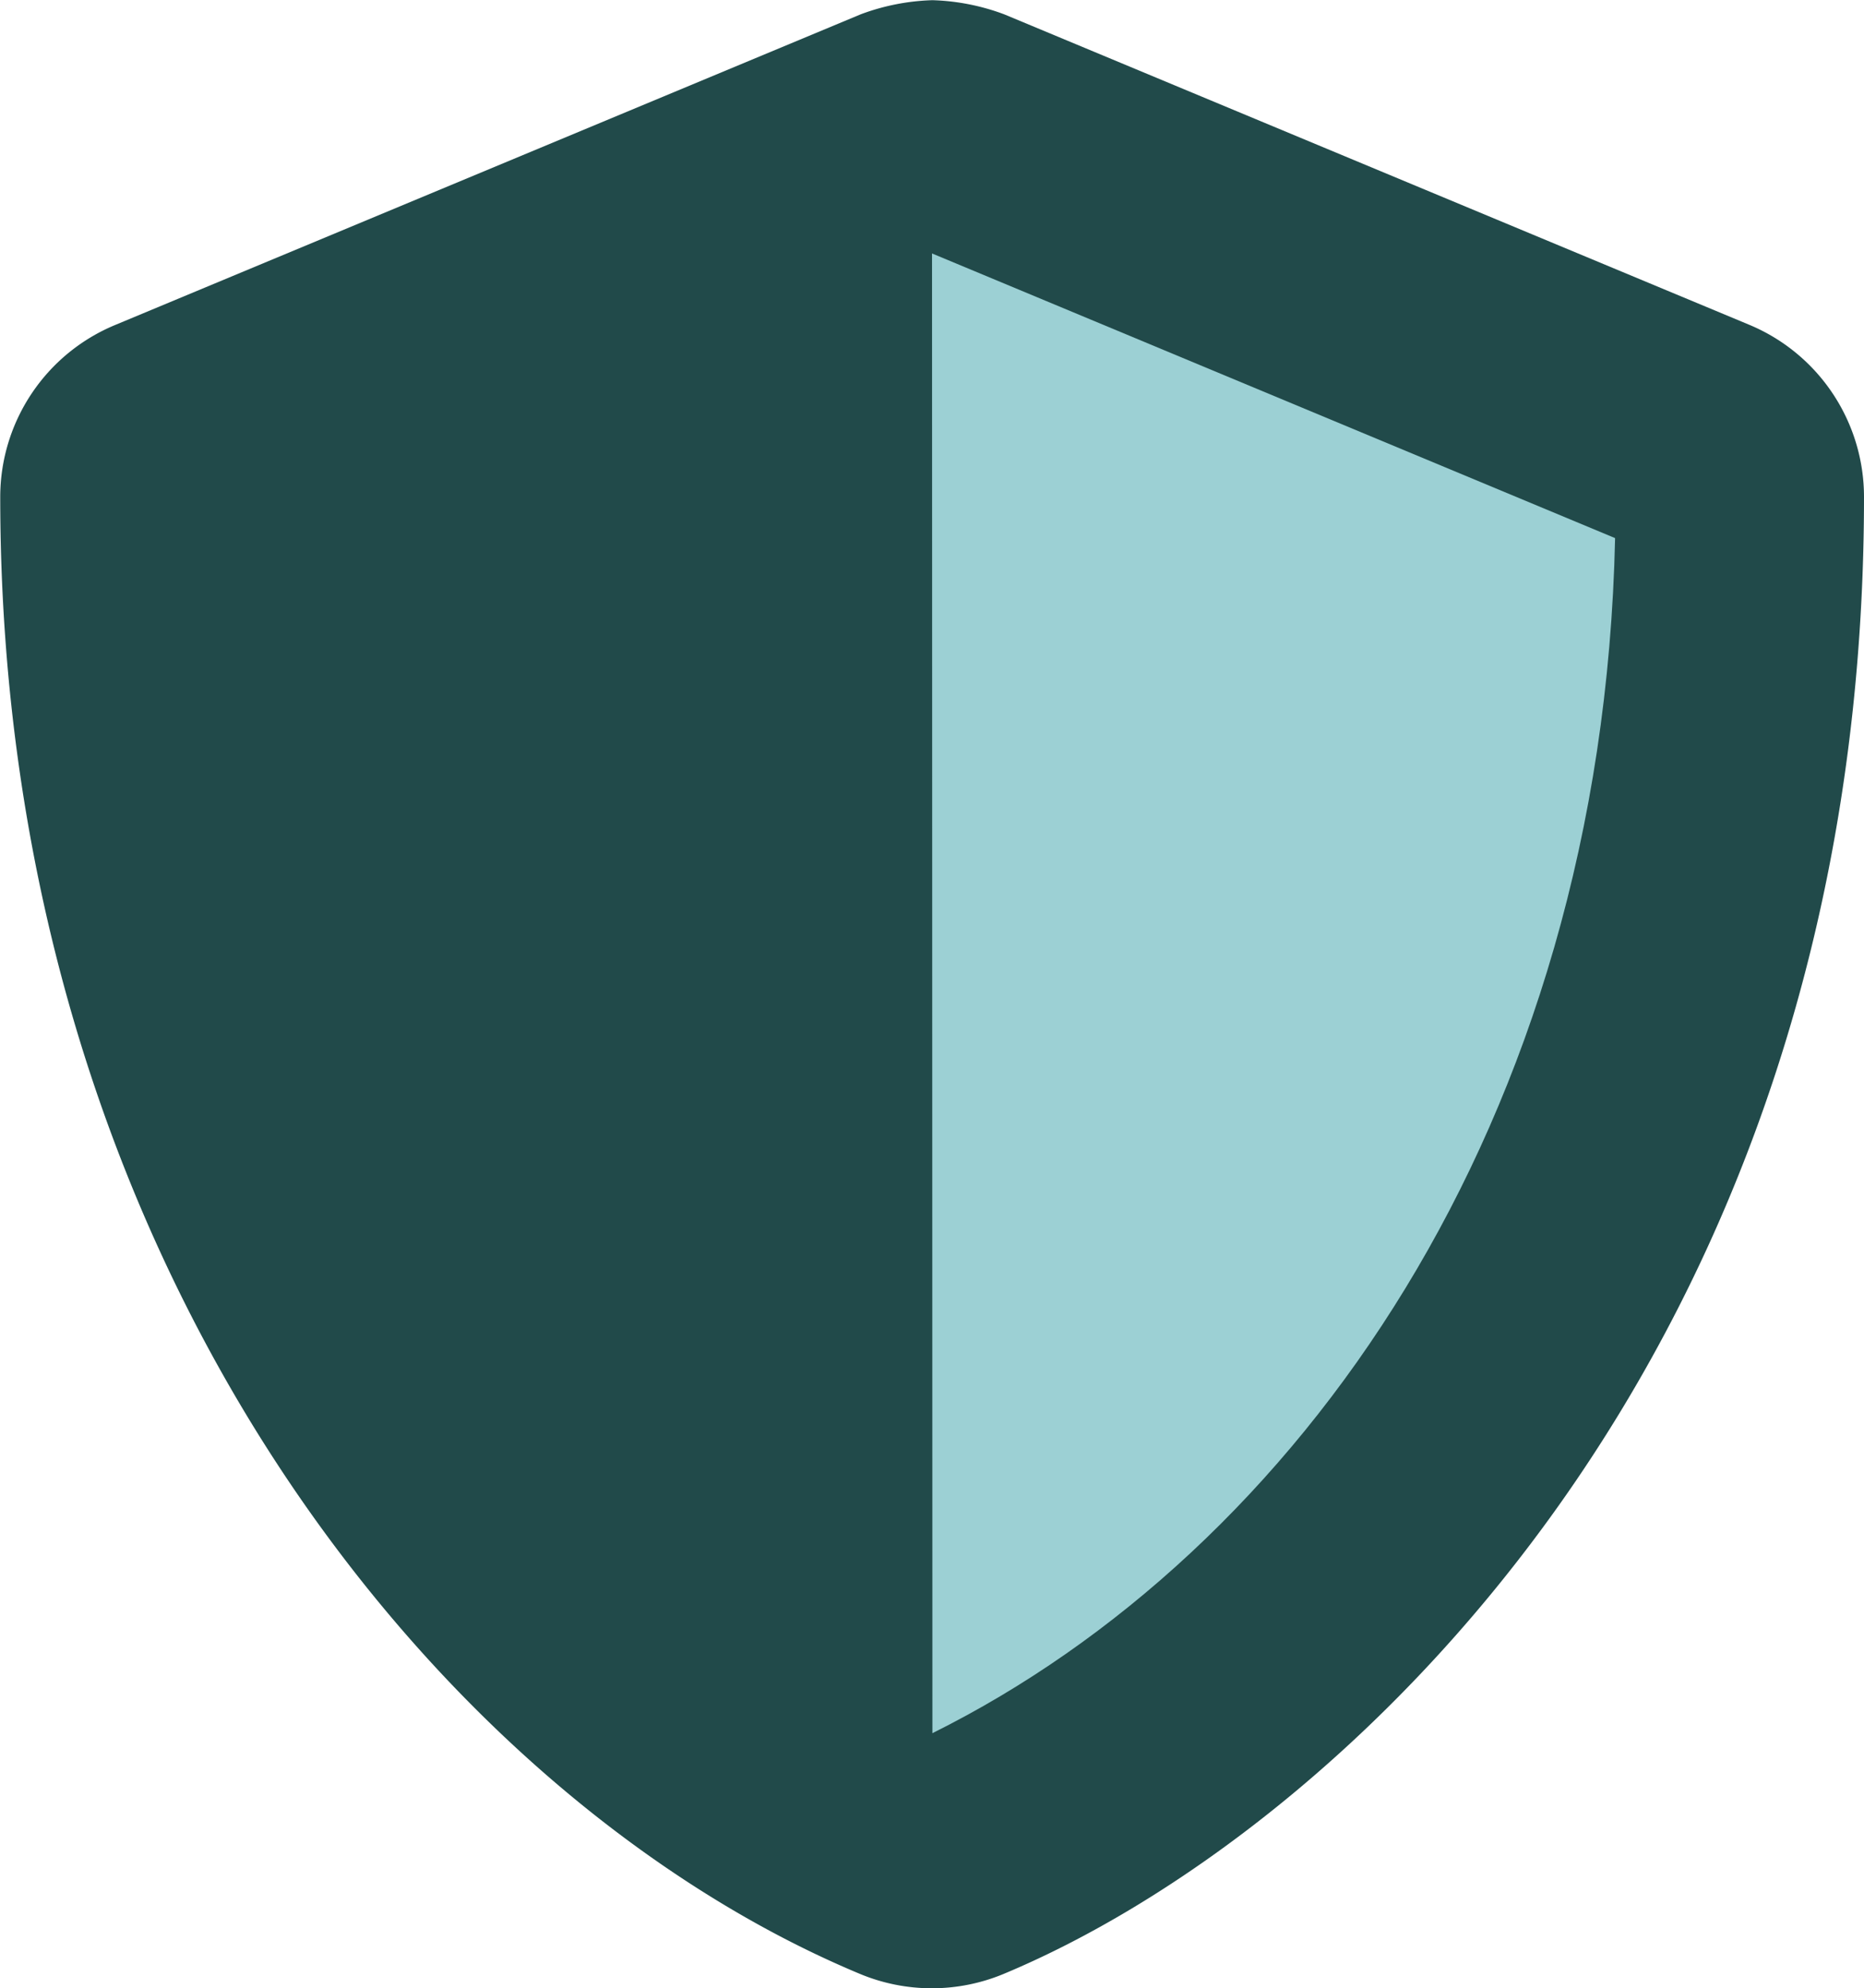
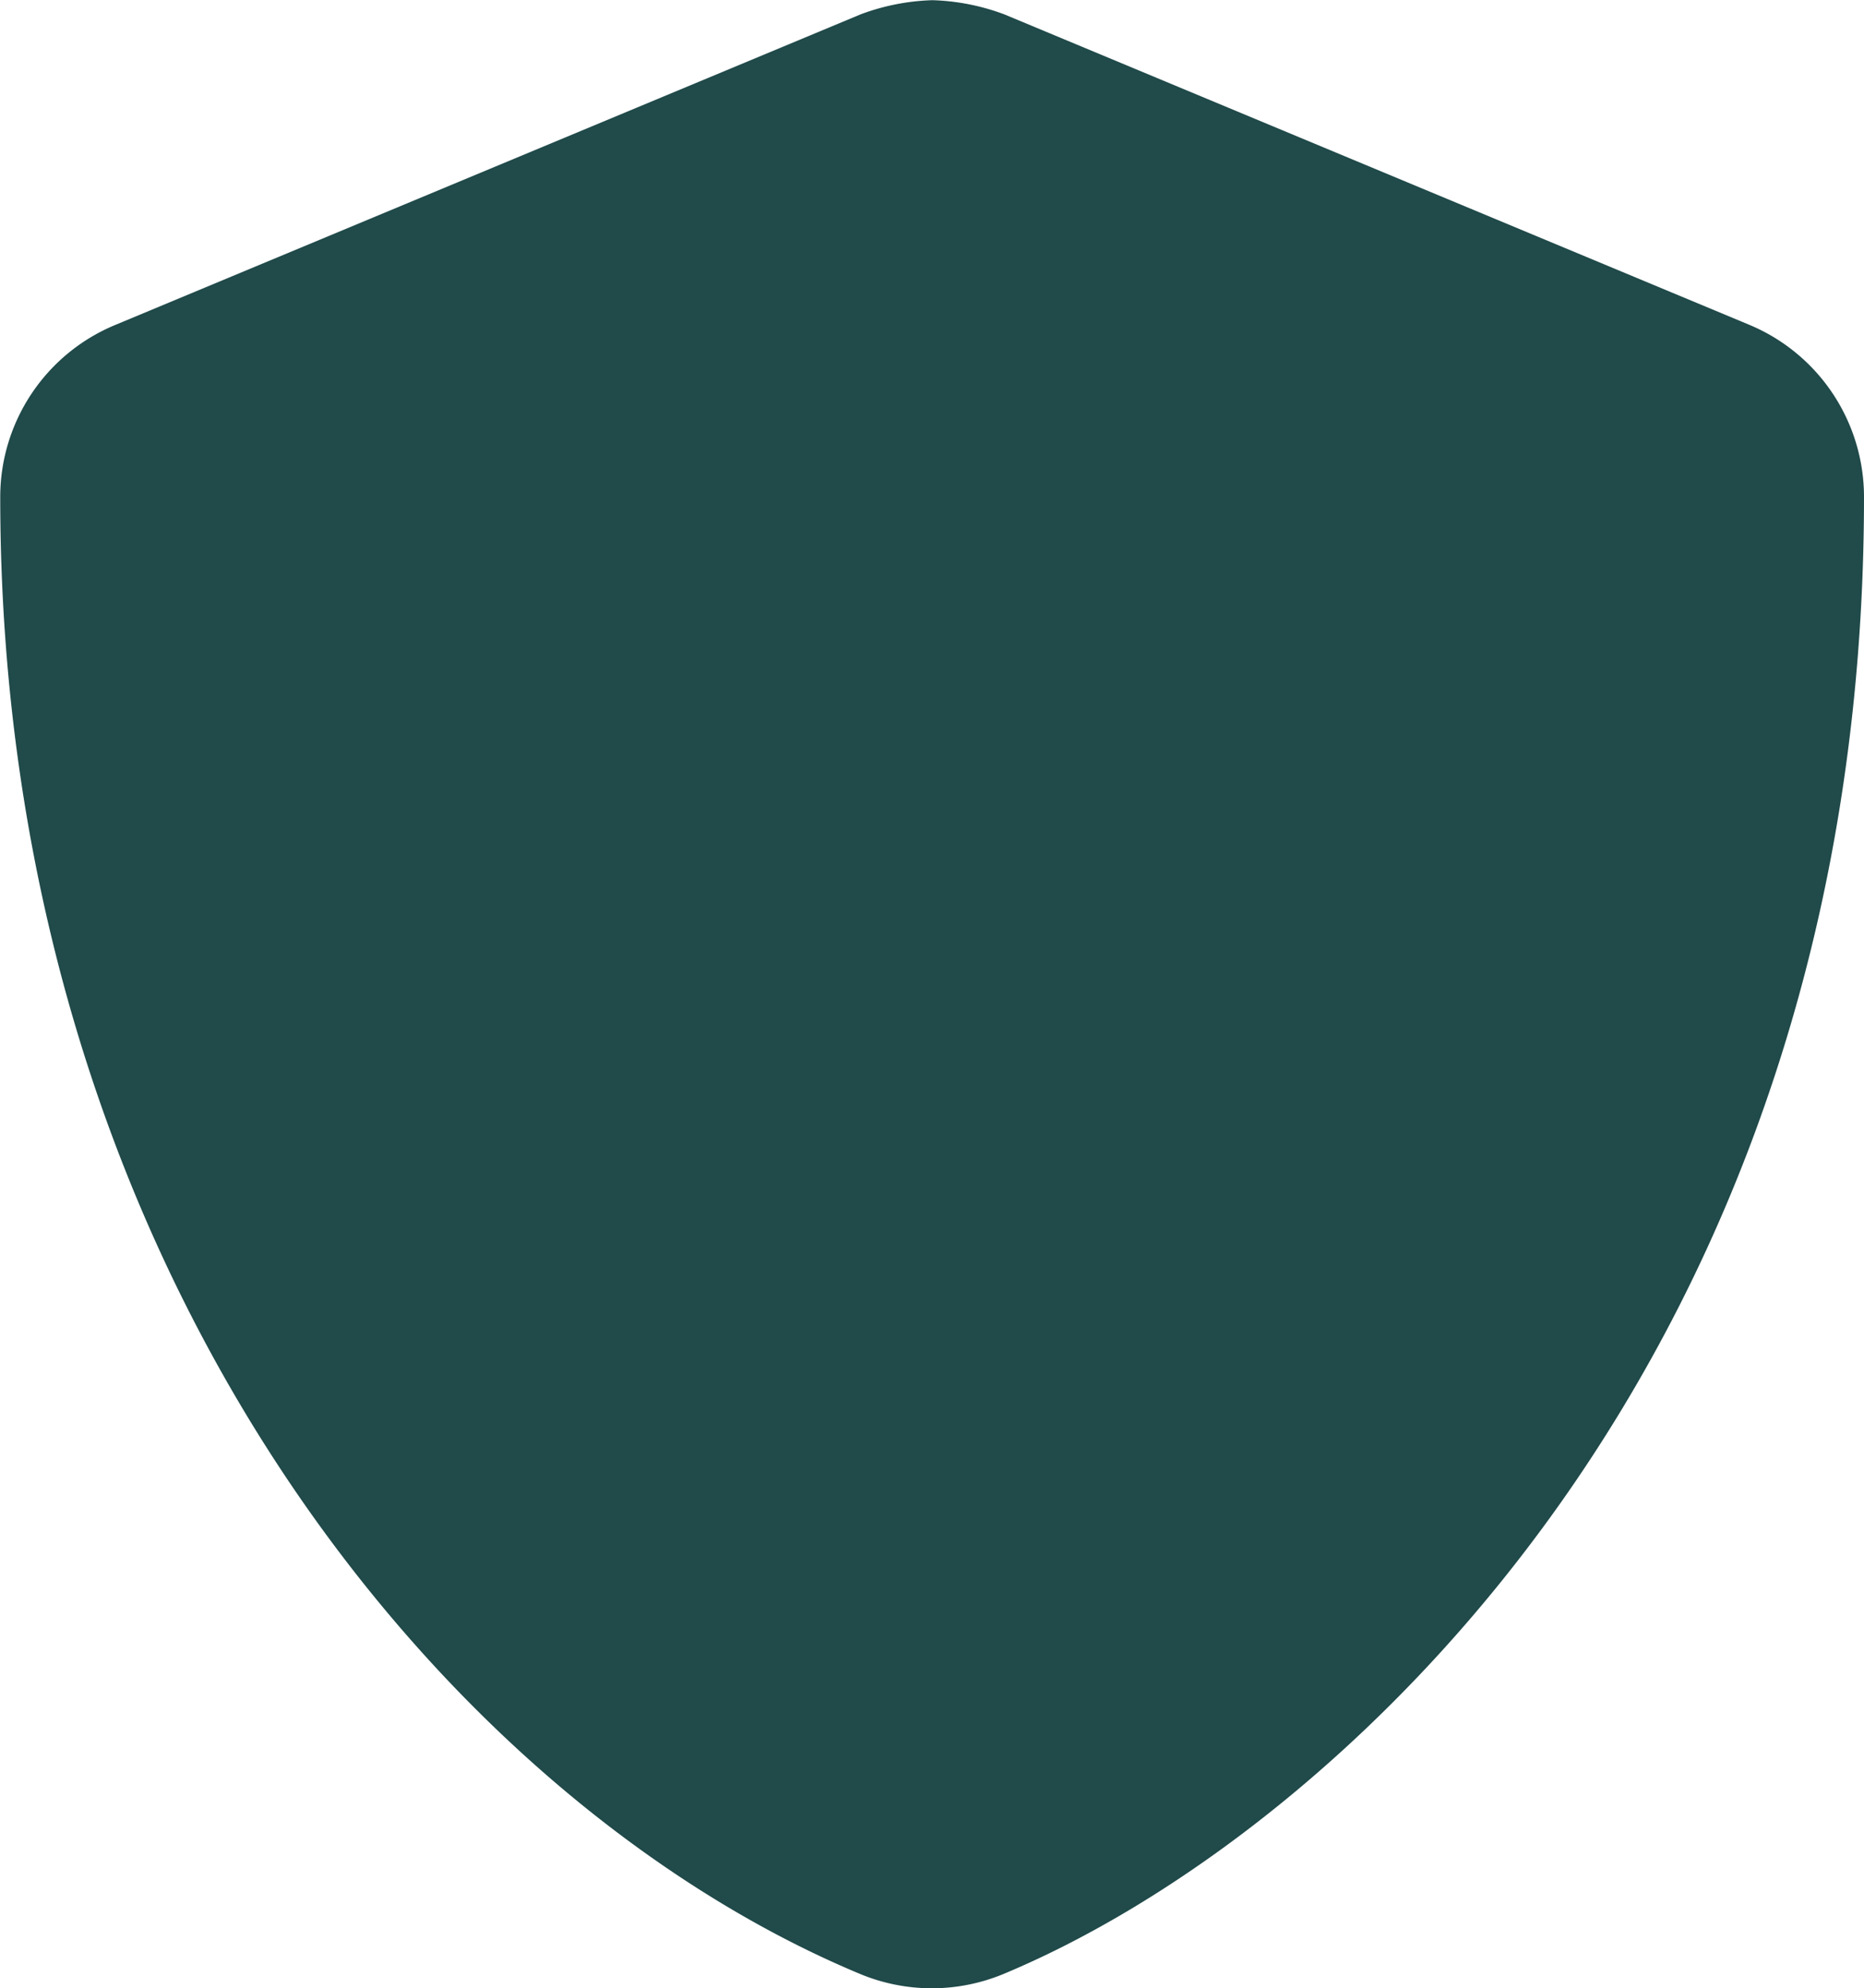
<svg xmlns="http://www.w3.org/2000/svg" id="Group_60" data-name="Group 60" width="39.667" height="42.306" viewBox="0 0 39.667 42.306">
  <path id="Path_42" data-name="Path 42" d="M1848.24-266.48c0,18.288-11.232,28.479-18.313,31.428a3.975,3.975,0,0,1-3.049,0c-8.843-3.686-18.3-15.024-18.3-31.428a3.963,3.963,0,0,1,2.446-3.66l15.867-6.611a4.743,4.743,0,0,1,1.525-.3,4.74,4.74,0,0,1,1.525.3l15.867,6.611A3.968,3.968,0,0,1,1848.24-266.48Z" transform="translate(-1808.573 277.055)" fill="#214a4a" />
-   <path id="Path_43" data-name="Path 43" d="M1877.849-256.114l-14.536-6.057.008,31.486c7.744-3.851,14.255-12.917,14.528-25.428Z" transform="translate(-1843.479 267.564)" fill="#9cd0d4" />
</svg>